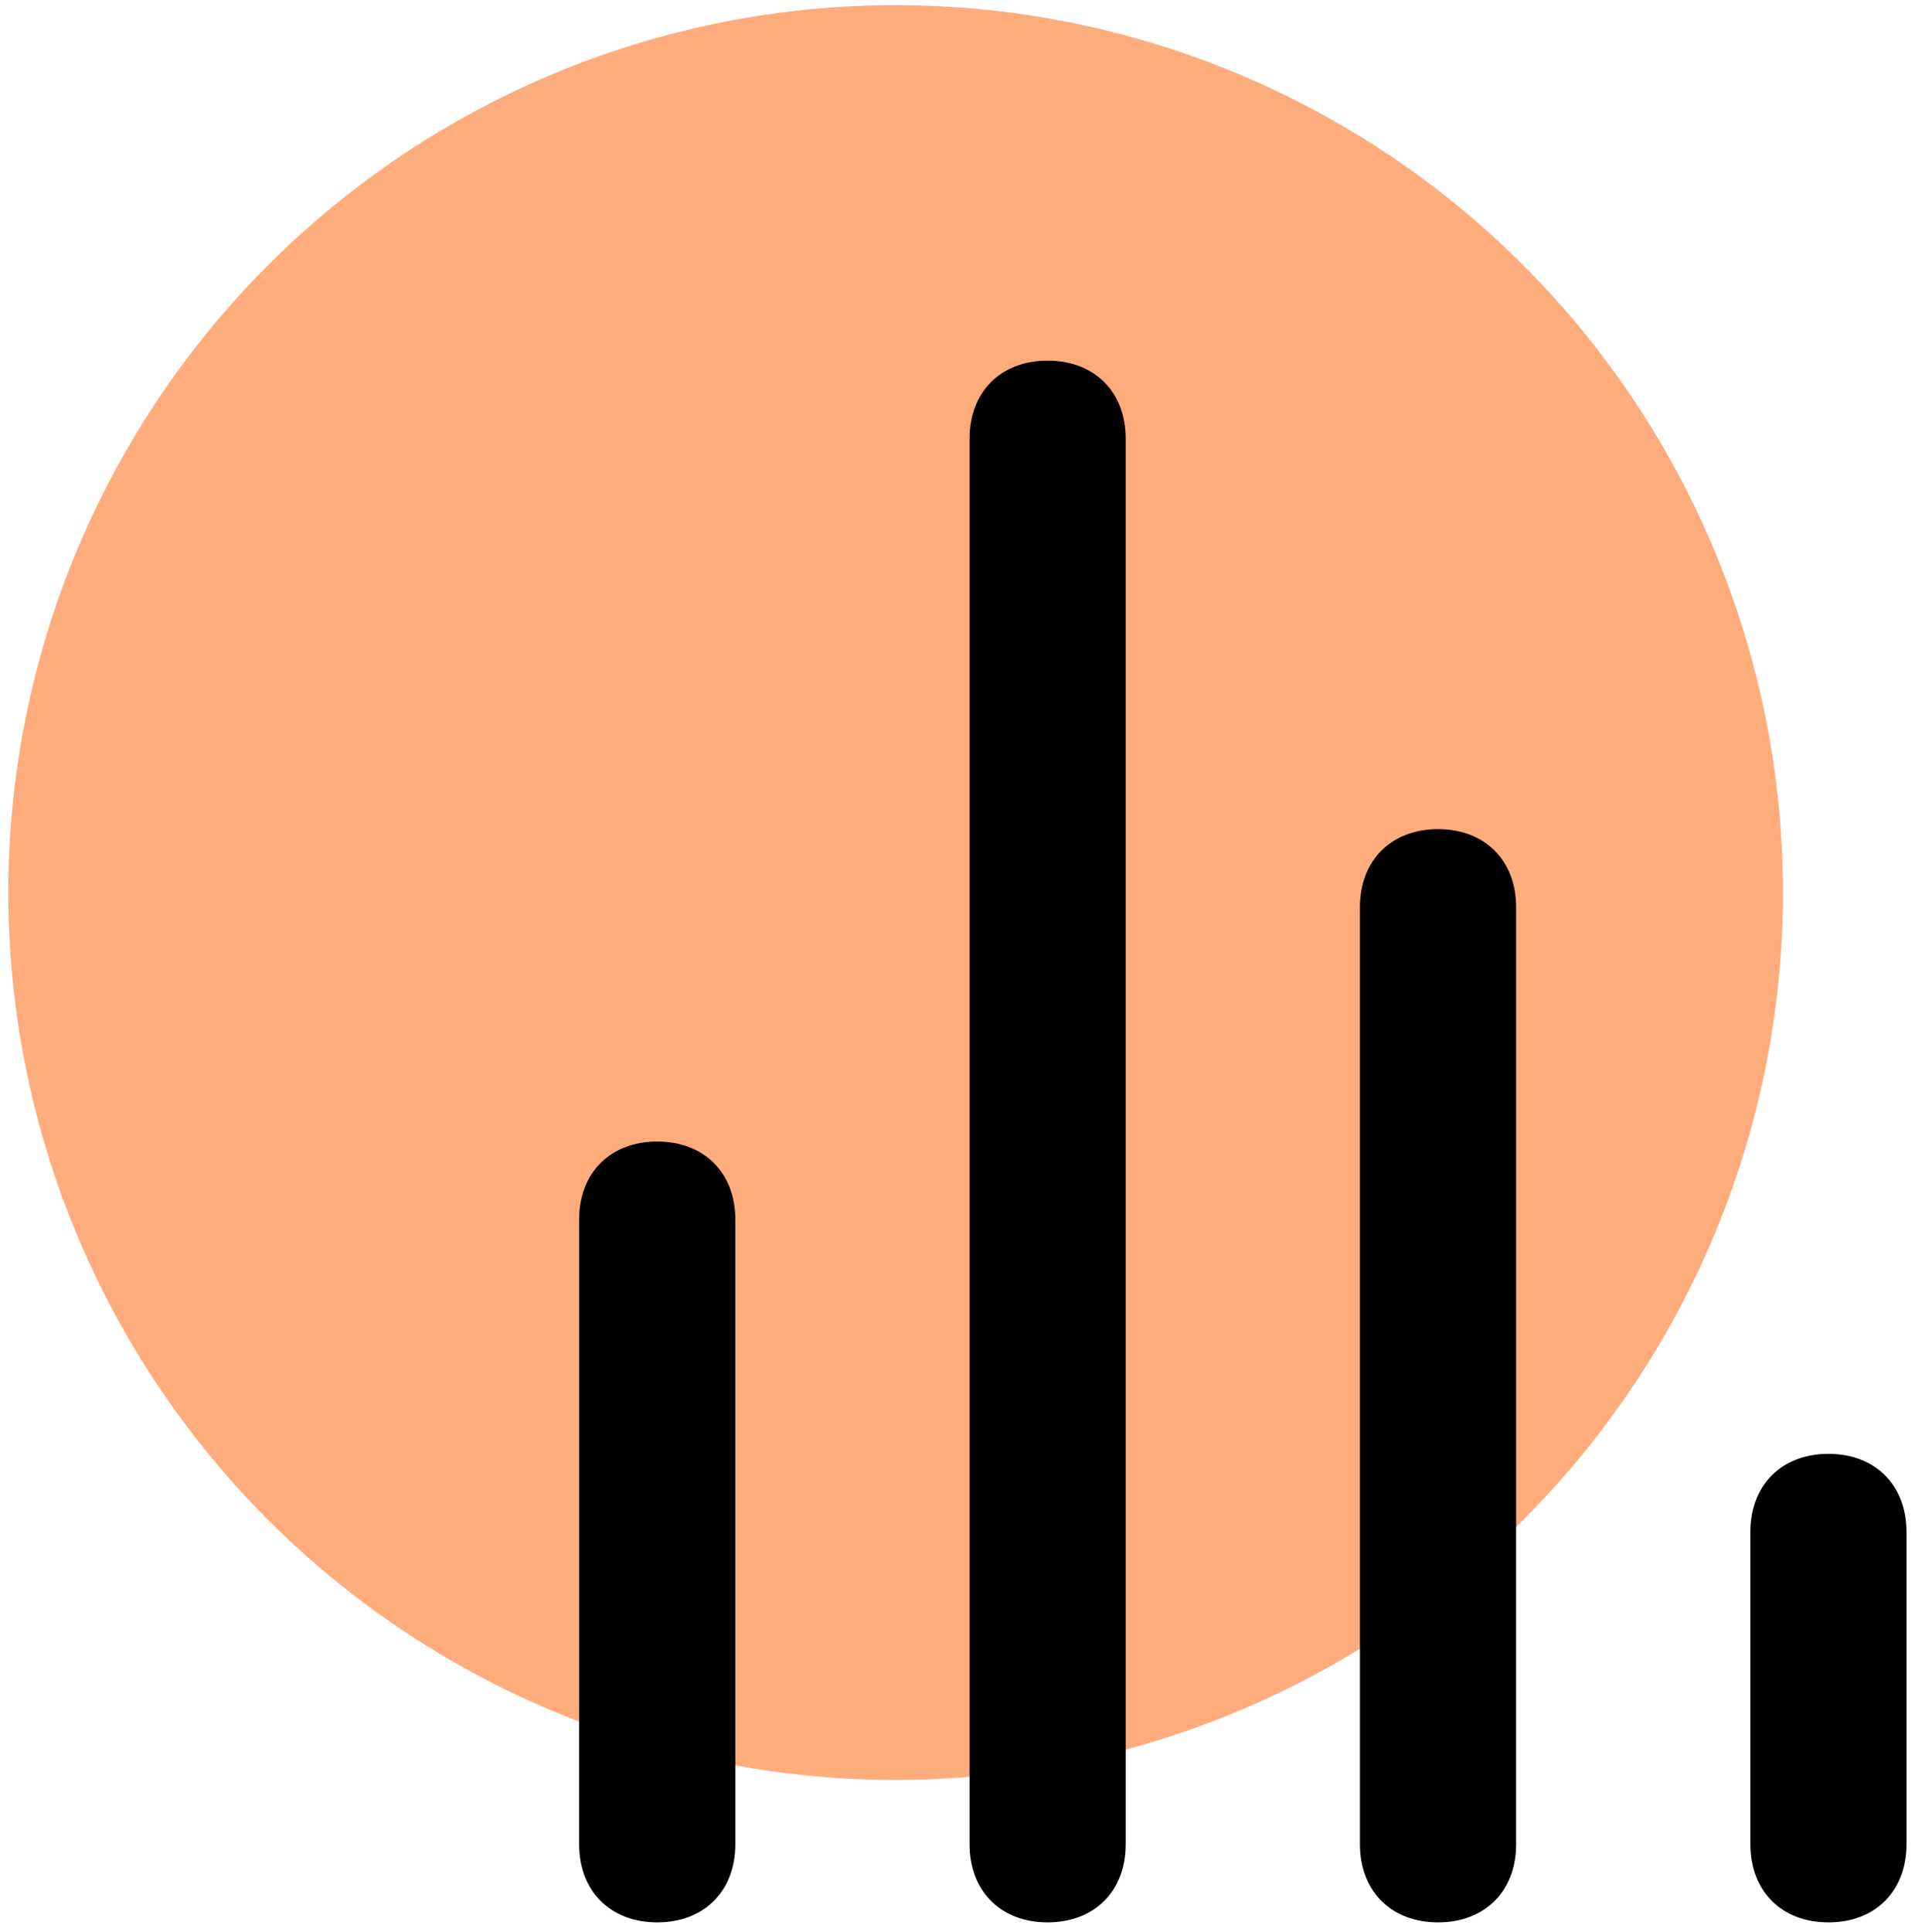
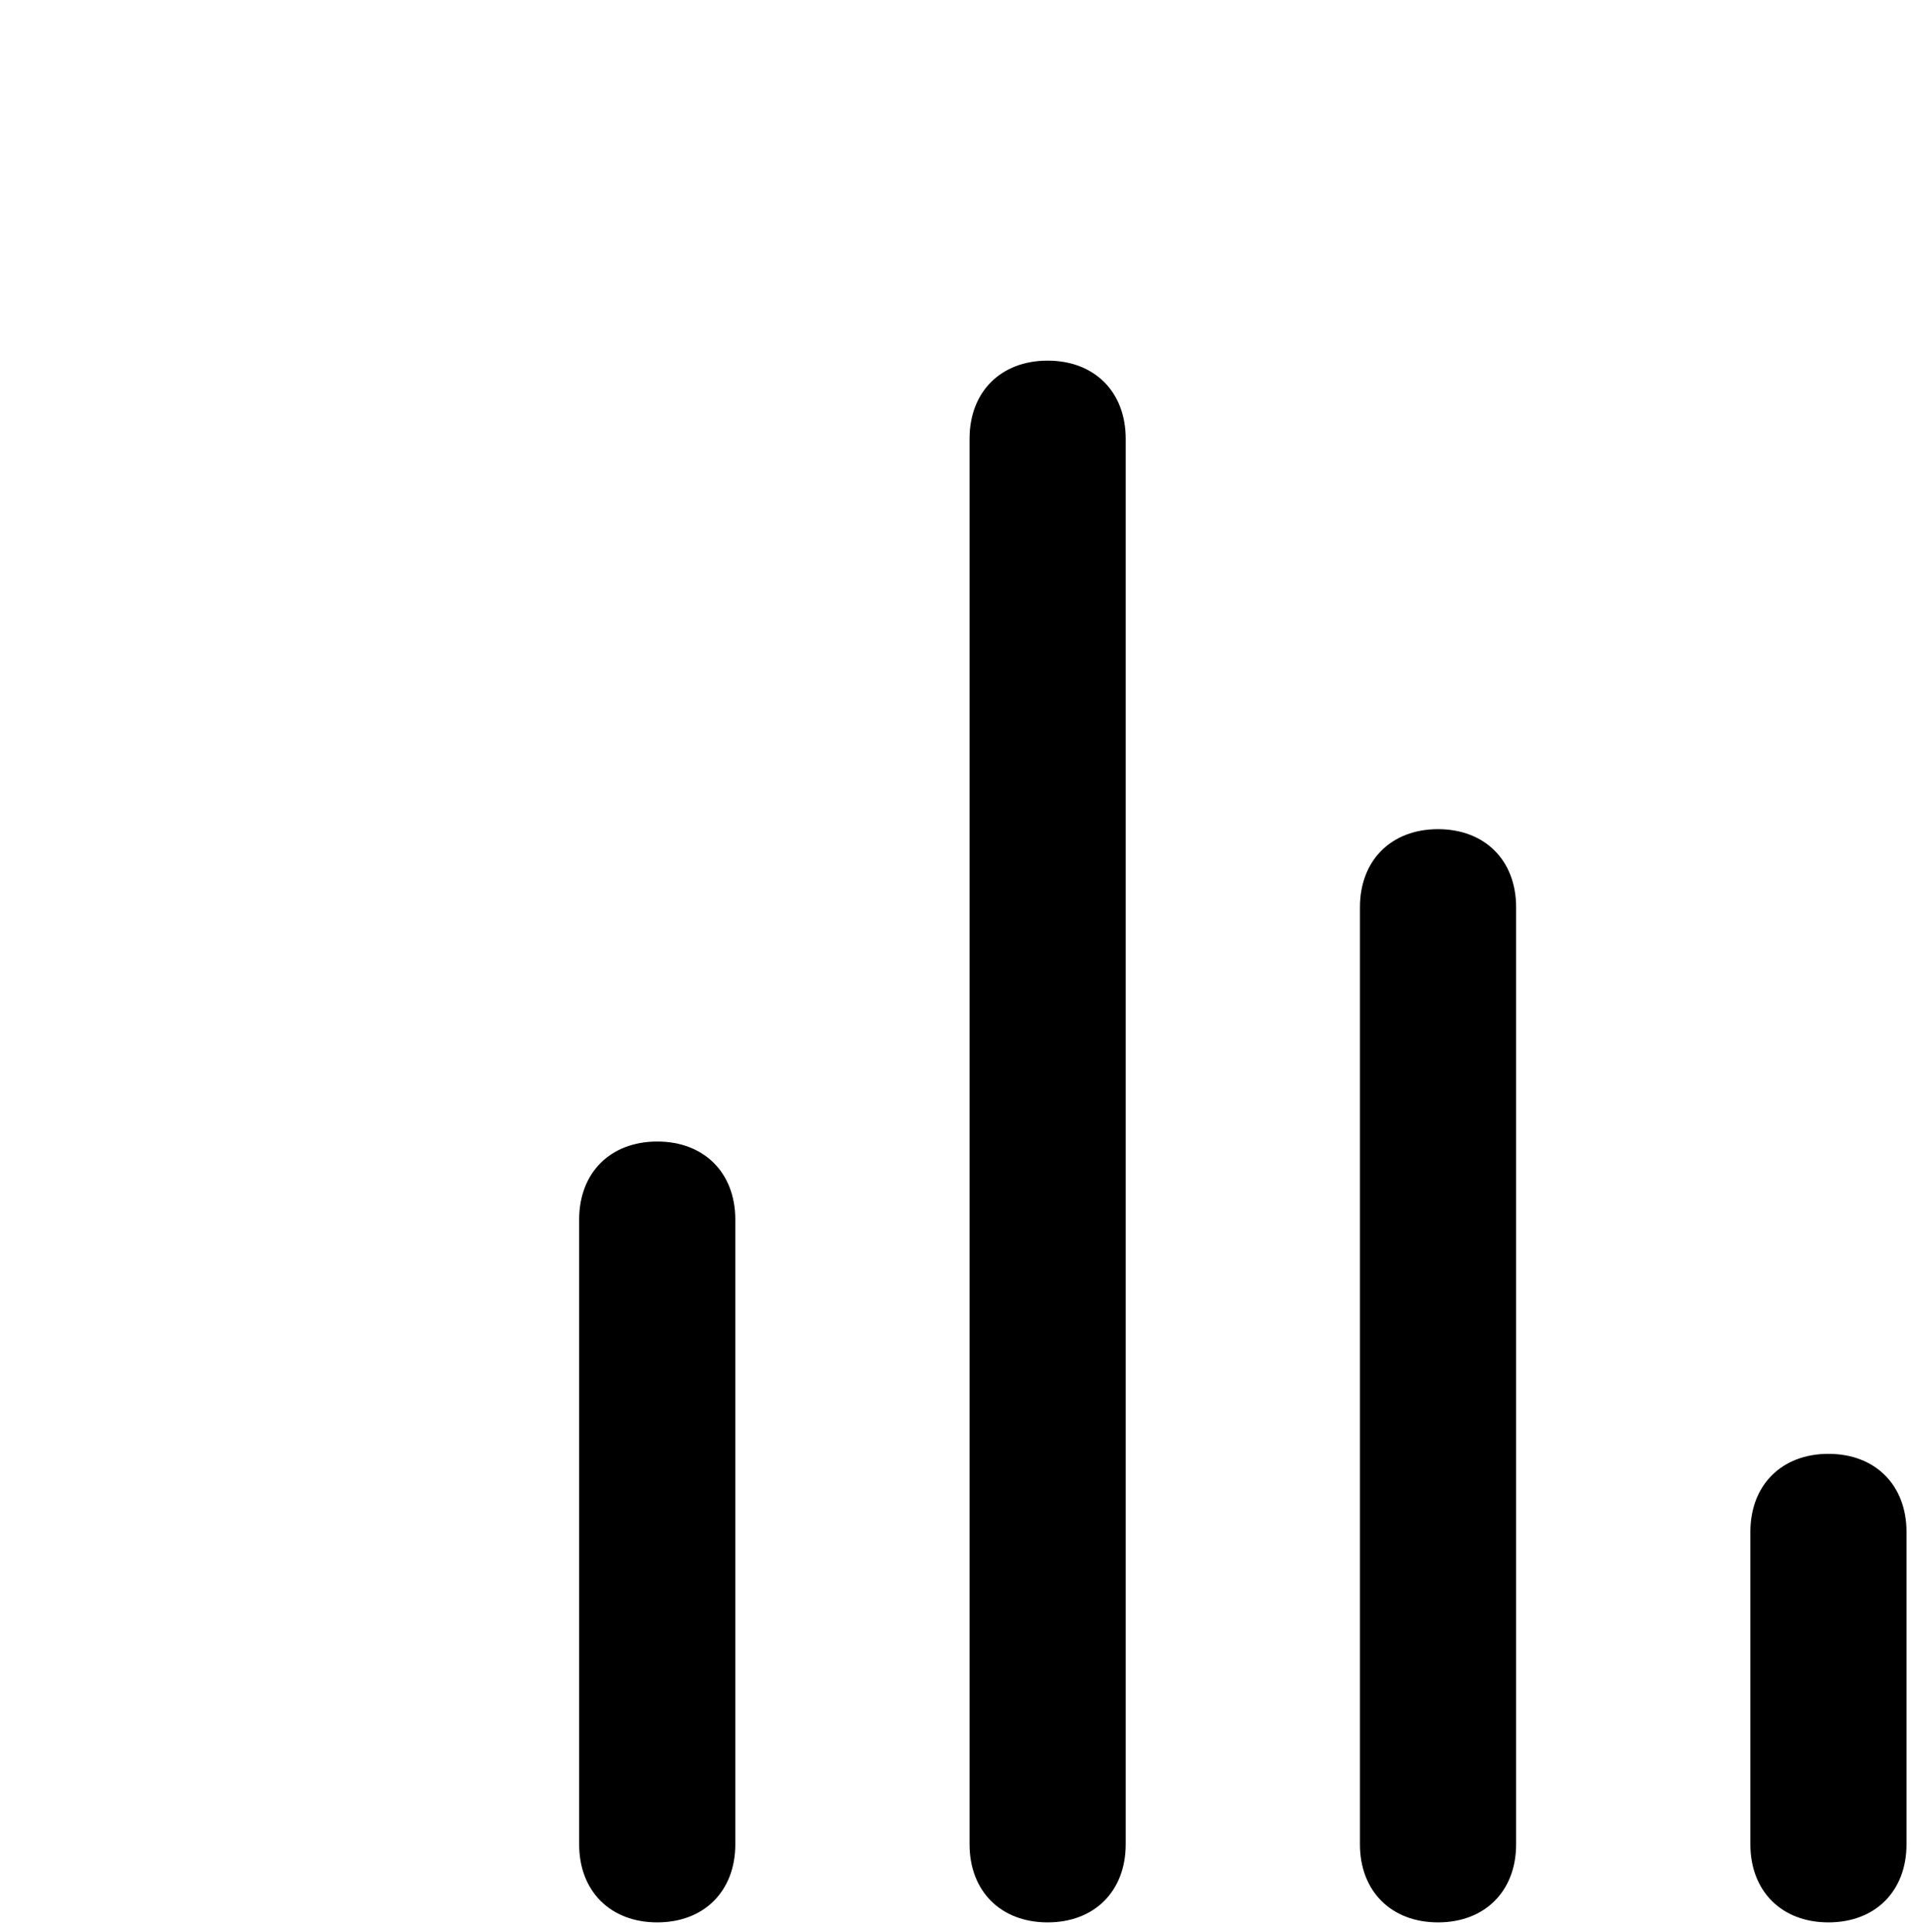
<svg xmlns="http://www.w3.org/2000/svg" width="114" height="115" viewBox="0 0 114 115" fill="none">
-   <circle cx="53.318" cy="53.129" r="52.823" fill="#FF5C00" fill-opacity="0.51" />
-   <path d="M62.365 21.467C59.577 21.467 57.717 23.326 57.717 26.115V109.782C57.717 112.571 59.577 114.431 62.365 114.431C65.154 114.431 67.014 112.571 67.014 109.782V26.115C67.014 23.326 65.154 21.467 62.365 21.467ZM39.125 67.949C36.336 67.949 34.477 69.808 34.477 72.597V109.782C34.477 112.571 36.336 114.431 39.125 114.431C41.914 114.431 43.773 112.571 43.773 109.782V72.597C43.773 69.808 41.914 67.949 39.125 67.949ZM85.606 49.356C82.817 49.356 80.958 51.215 80.958 54.004V109.782C80.958 112.571 82.817 114.431 85.606 114.431C88.395 114.431 90.254 112.571 90.254 109.782V54.004C90.254 51.215 88.395 49.356 85.606 49.356ZM108.847 86.541C106.058 86.541 104.199 88.401 104.199 91.19V109.782C104.199 112.571 106.058 114.431 108.847 114.431C111.636 114.431 113.495 112.571 113.495 109.782V91.19C113.495 88.401 111.636 86.541 108.847 86.541Z" fill="black" />
+   <path d="M62.365 21.467C59.577 21.467 57.717 23.326 57.717 26.115V109.782C57.717 112.571 59.577 114.431 62.365 114.431C65.154 114.431 67.014 112.571 67.014 109.782V26.115C67.014 23.326 65.154 21.467 62.365 21.467ZM39.125 67.949C36.336 67.949 34.477 69.808 34.477 72.597V109.782C34.477 112.571 36.336 114.431 39.125 114.431C41.914 114.431 43.773 112.571 43.773 109.782V72.597C43.773 69.808 41.914 67.949 39.125 67.949ZM85.606 49.356C82.817 49.356 80.958 51.215 80.958 54.004V109.782C80.958 112.571 82.817 114.431 85.606 114.431C88.395 114.431 90.254 112.571 90.254 109.782V54.004C90.254 51.215 88.395 49.356 85.606 49.356ZM108.847 86.541C106.058 86.541 104.199 88.401 104.199 91.19V109.782C104.199 112.571 106.058 114.431 108.847 114.431C111.636 114.431 113.495 112.571 113.495 109.782V91.19C113.495 88.401 111.636 86.541 108.847 86.541" fill="black" />
</svg>